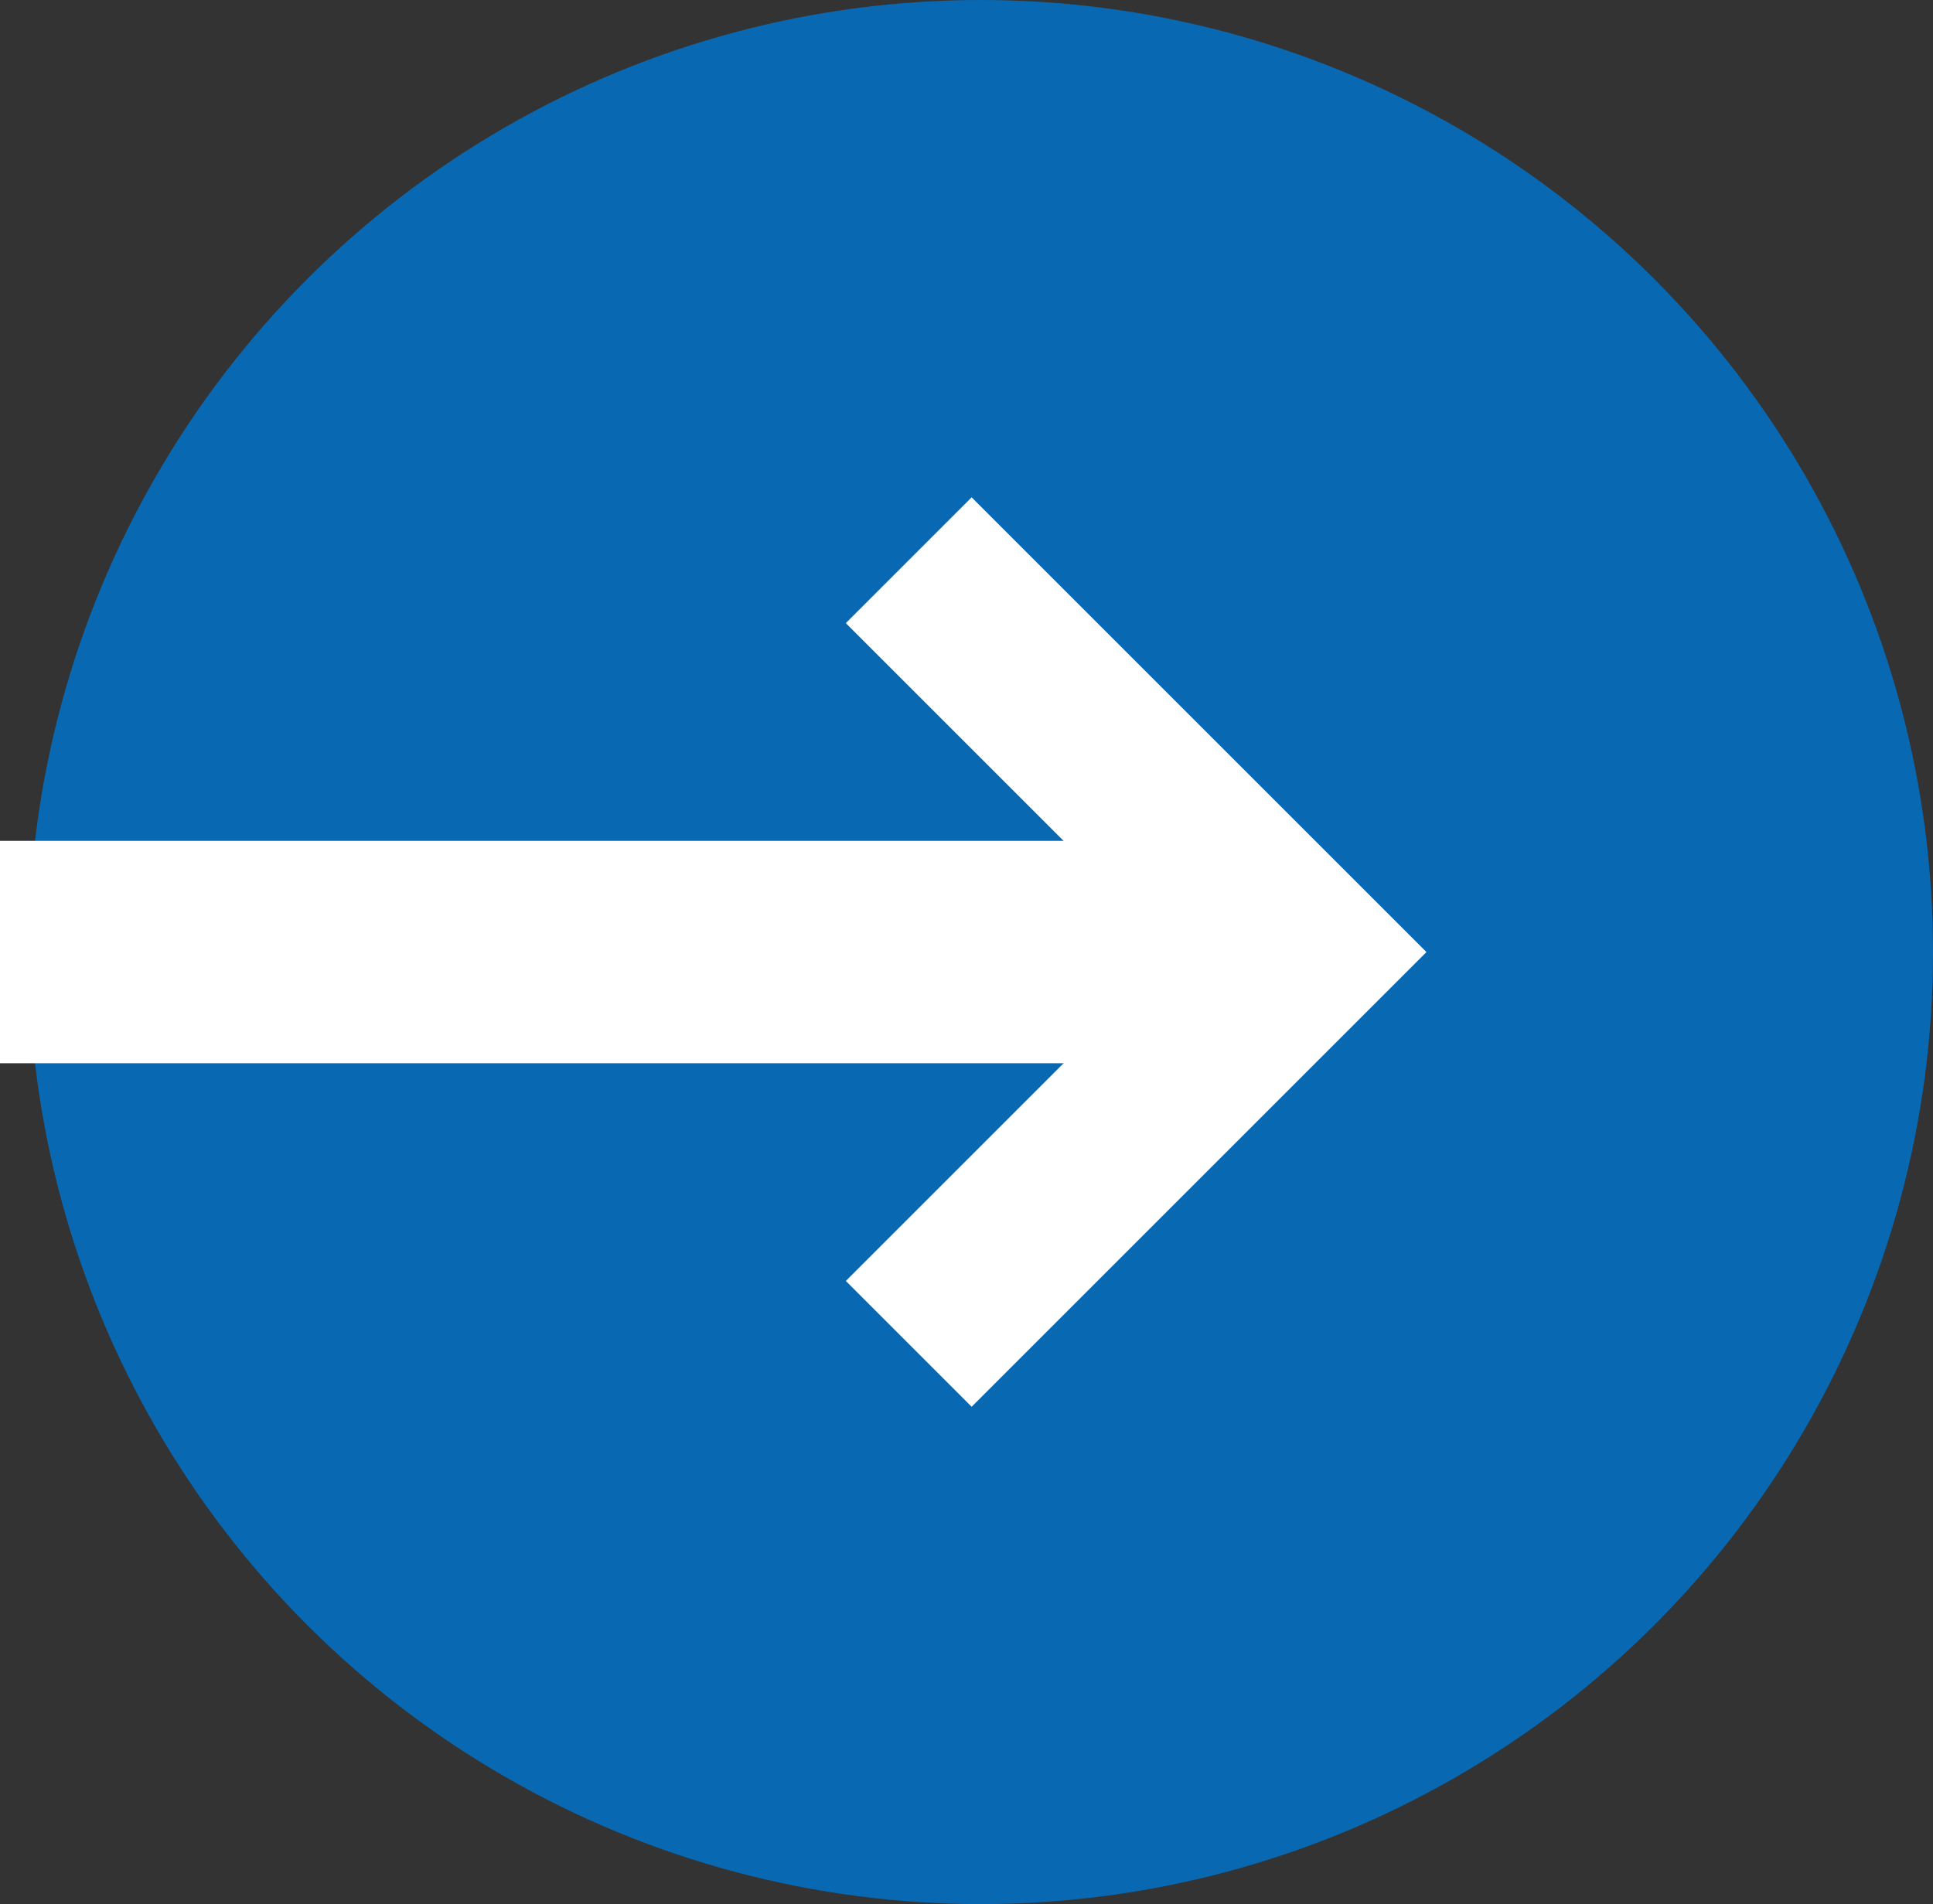
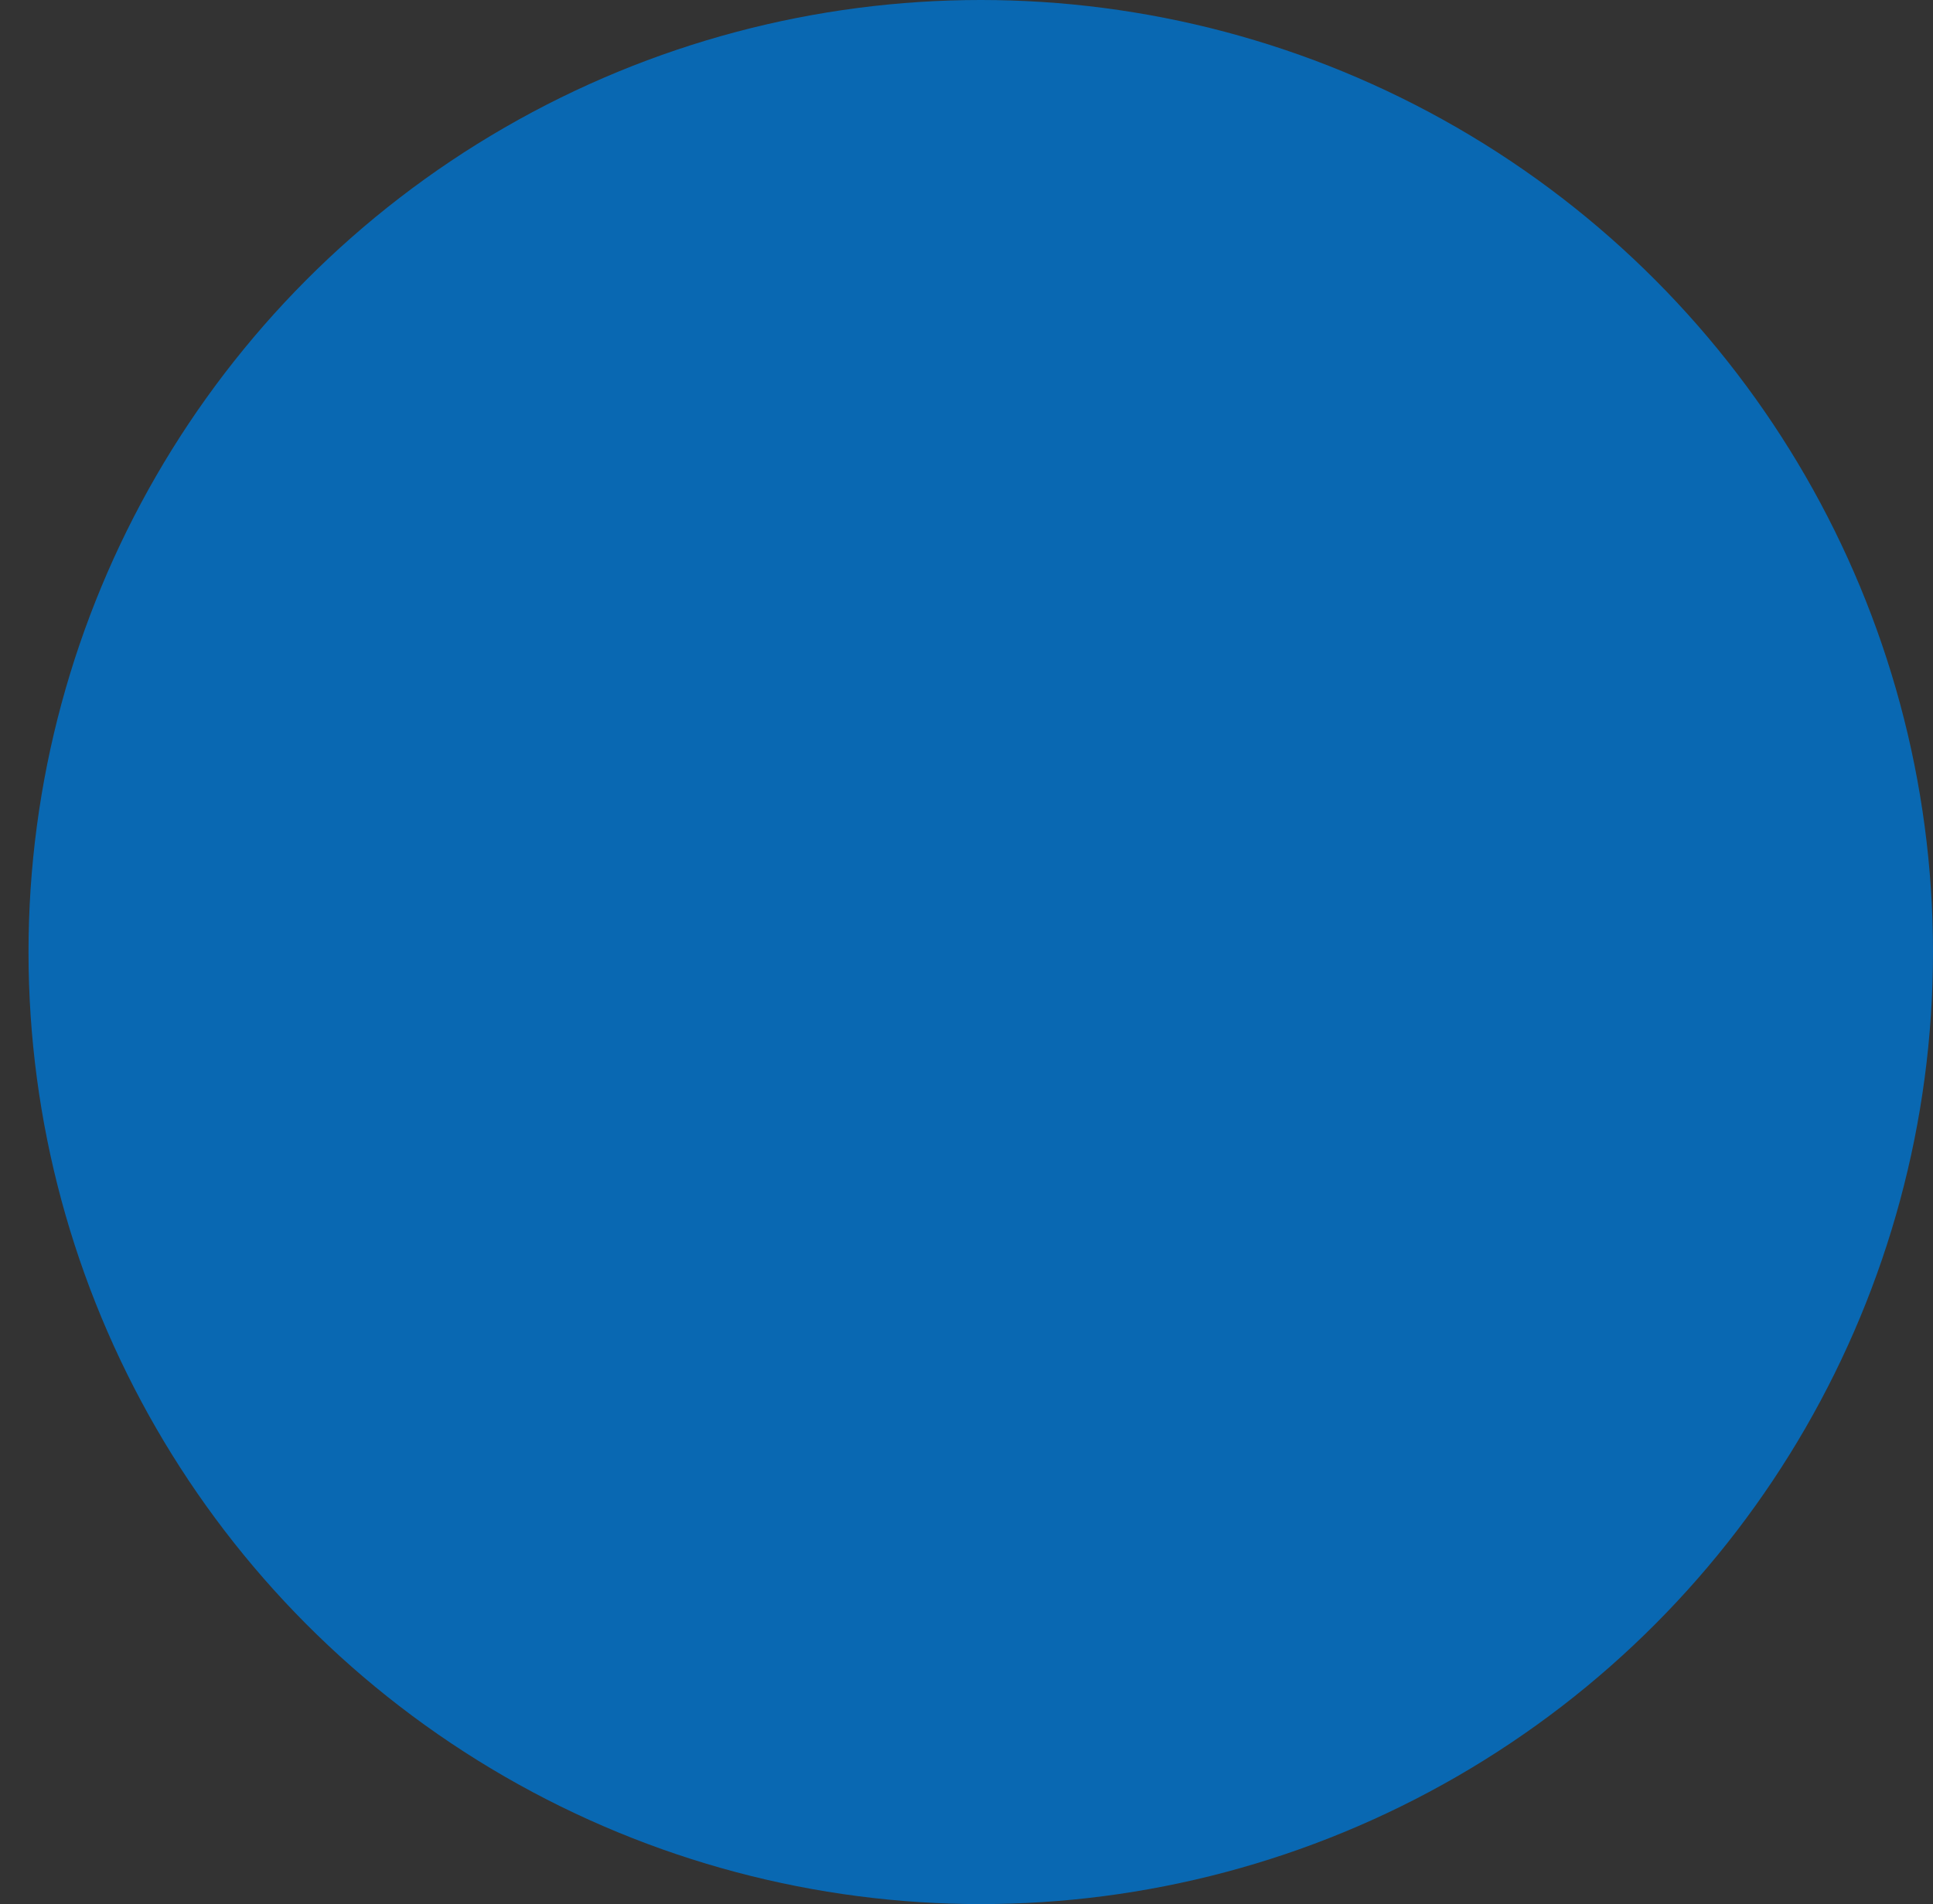
<svg xmlns="http://www.w3.org/2000/svg" width="43.451" height="42.811" viewBox="0 0 43.451 42.811">
  <rect x="0" y="0" width="43.451" height="42.811" fill="#333333" stroke="none" />
  <g id="Gruppe_981" data-name="Gruppe 981" transform="translate(-476 -1116)">
    <circle id="Ellipse_16" data-name="Ellipse 16" cx="21.405" cy="21.405" r="21.405" transform="translate(476.641 1116)" fill="#0968B2" />
    <g id="Gruppe_948" data-name="Gruppe 948" transform="translate(474.5 1130.424)">
-       <line id="Linie_319" data-name="Linie 319" x1="27" transform="translate(1.5 6.981)" fill="none" stroke="#fff" stroke-width="5" />
-       <path id="Pfad_423" data-name="Pfad 423" d="M14.927-.646l8.809,8.809-8.809,8.809" transform="translate(7 -1.182)" fill="none" stroke="#fff" stroke-width="4" />
-     </g>
+       </g>
  </g>
</svg>